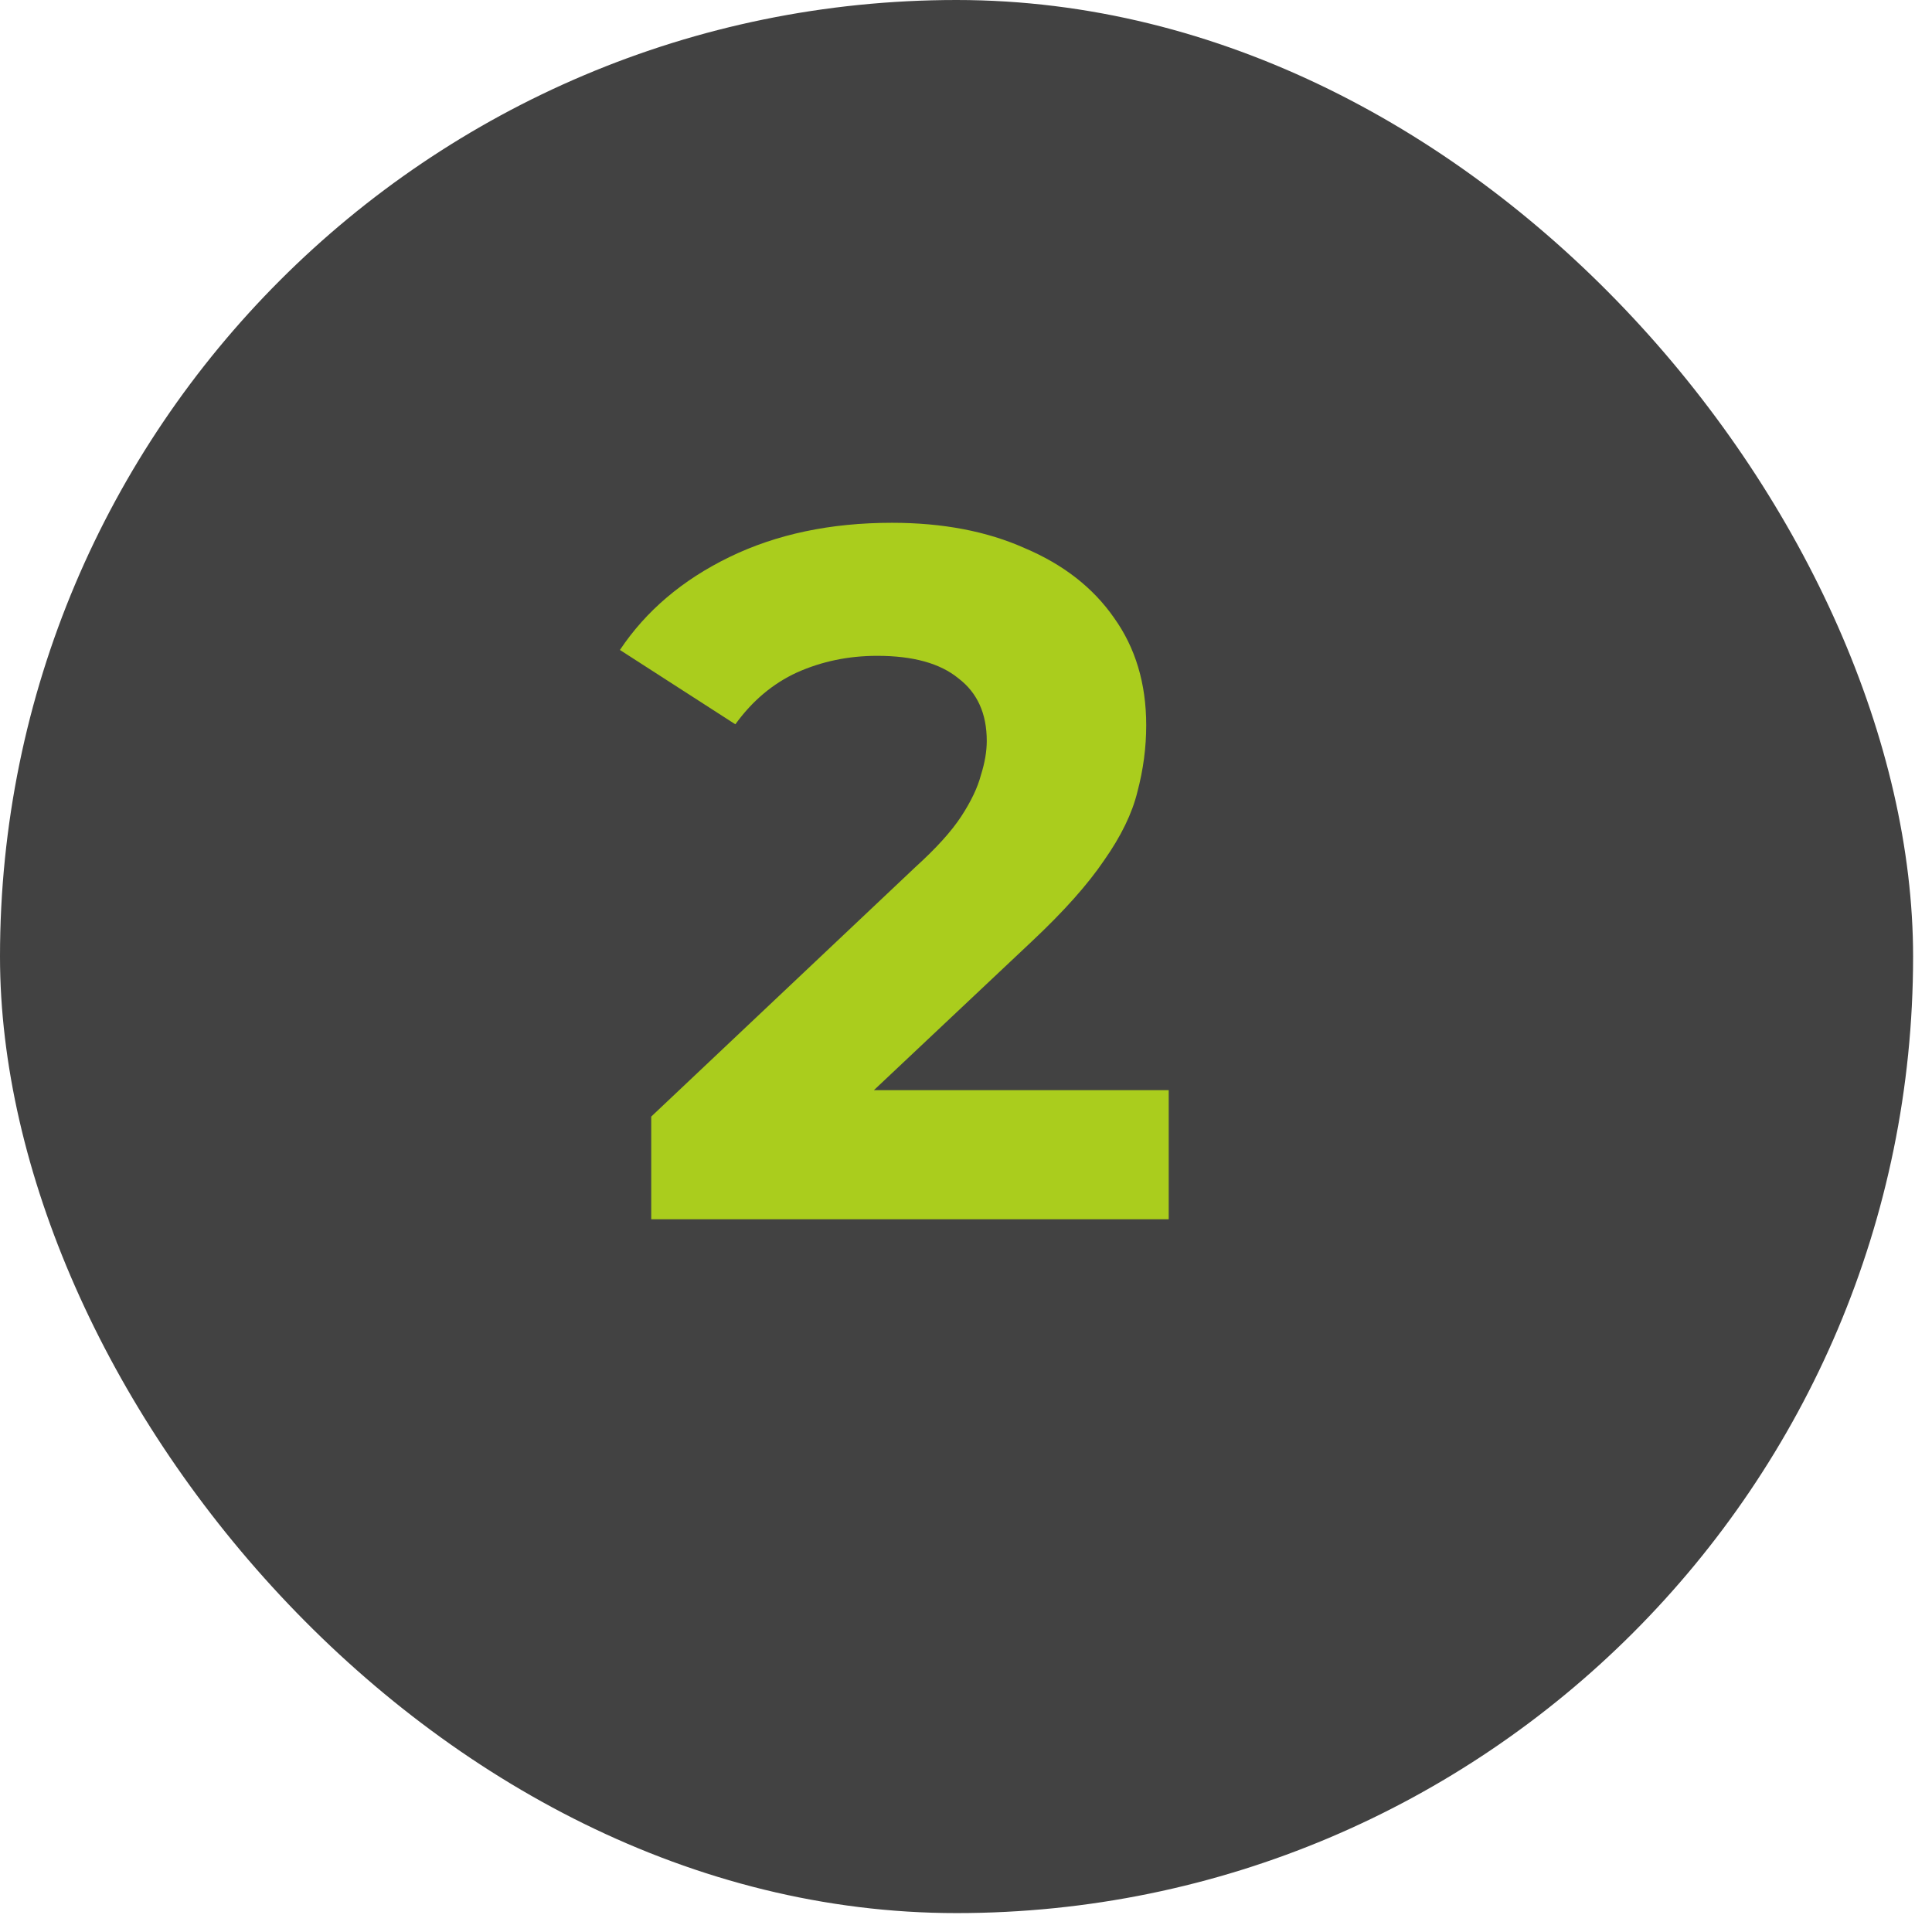
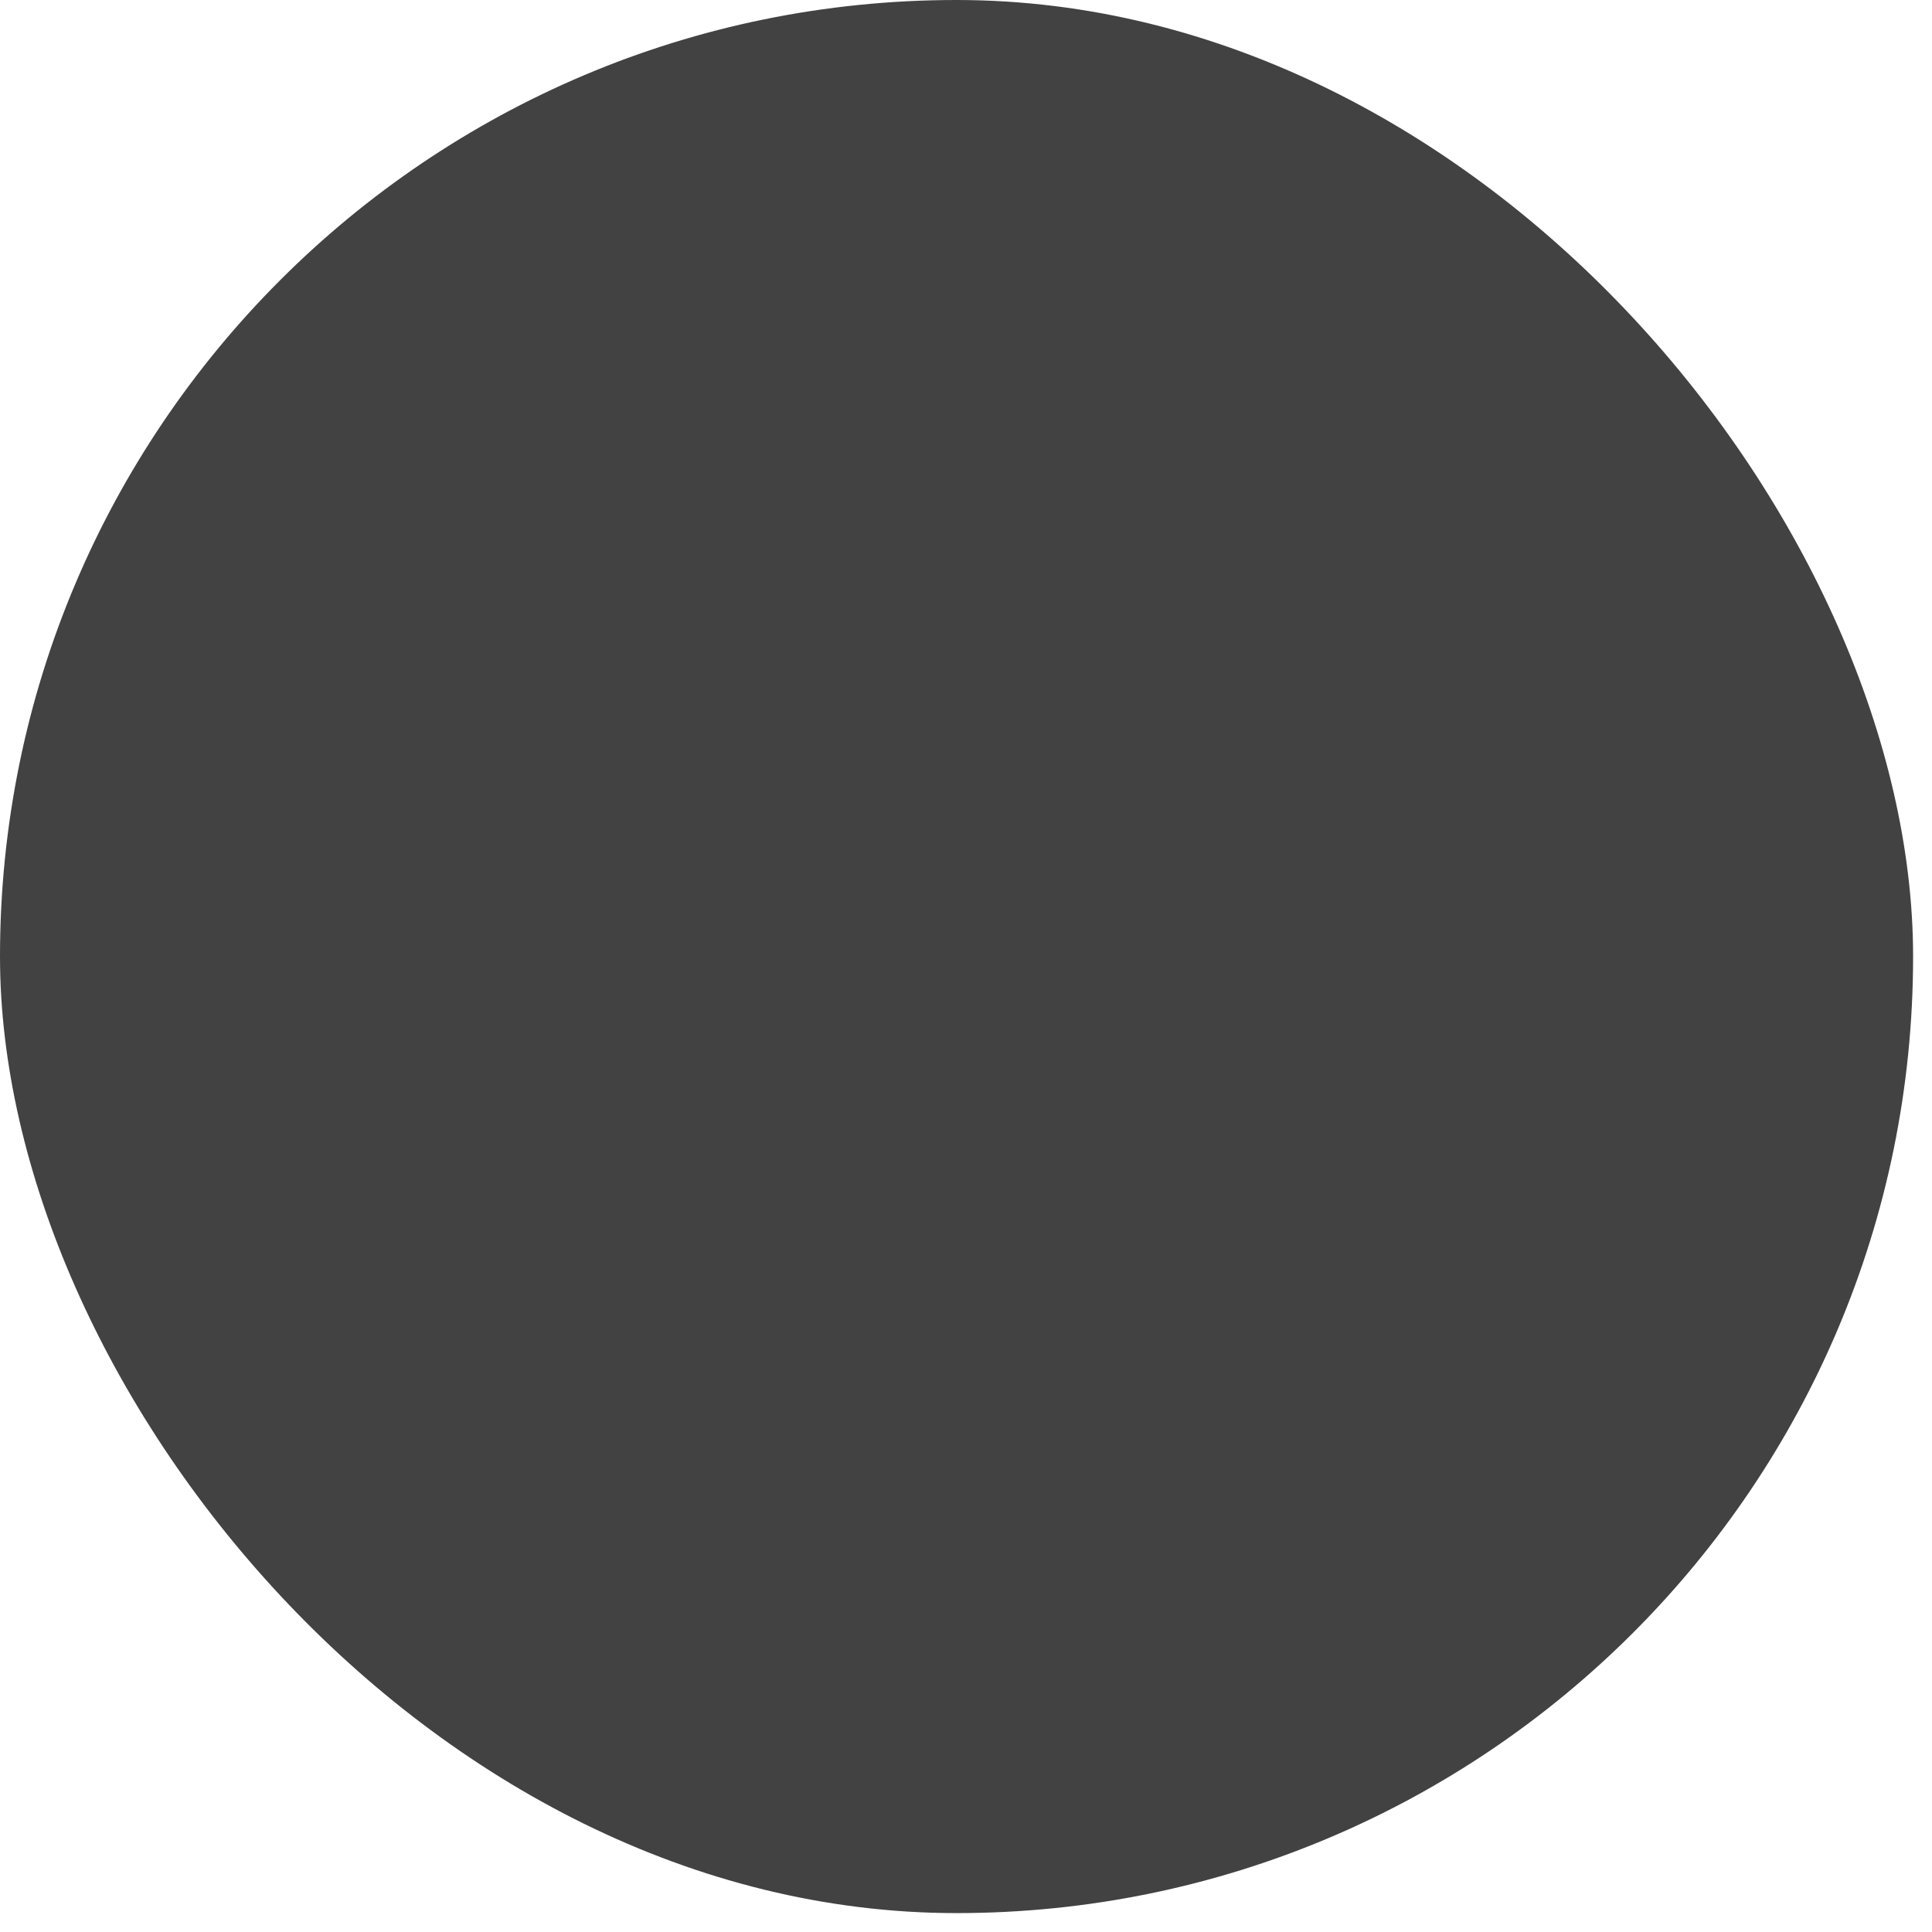
<svg xmlns="http://www.w3.org/2000/svg" width="79" height="79" viewBox="0 0 79 79" fill="none">
  <rect width="78.227" height="78.227" rx="39.114" fill="#424242" />
-   <path d="M26.629 49.857V45.657L37.429 35.457C38.282 34.684 38.909 33.991 39.309 33.377C39.709 32.764 39.975 32.204 40.109 31.697C40.269 31.191 40.349 30.724 40.349 30.297C40.349 29.177 39.962 28.324 39.189 27.737C38.442 27.124 37.335 26.817 35.869 26.817C34.695 26.817 33.602 27.044 32.589 27.497C31.602 27.951 30.762 28.657 30.069 29.617L25.349 26.577C26.415 24.977 27.909 23.711 29.829 22.777C31.749 21.844 33.962 21.377 36.469 21.377C38.549 21.377 40.362 21.724 41.909 22.417C43.482 23.084 44.695 24.031 45.549 25.257C46.429 26.484 46.869 27.951 46.869 29.657C46.869 30.564 46.749 31.471 46.509 32.377C46.295 33.257 45.842 34.191 45.149 35.177C44.482 36.164 43.495 37.271 42.189 38.497L33.229 46.937L31.989 44.577H47.789V49.857H26.629Z" fill="#AACD1D" />
</svg>